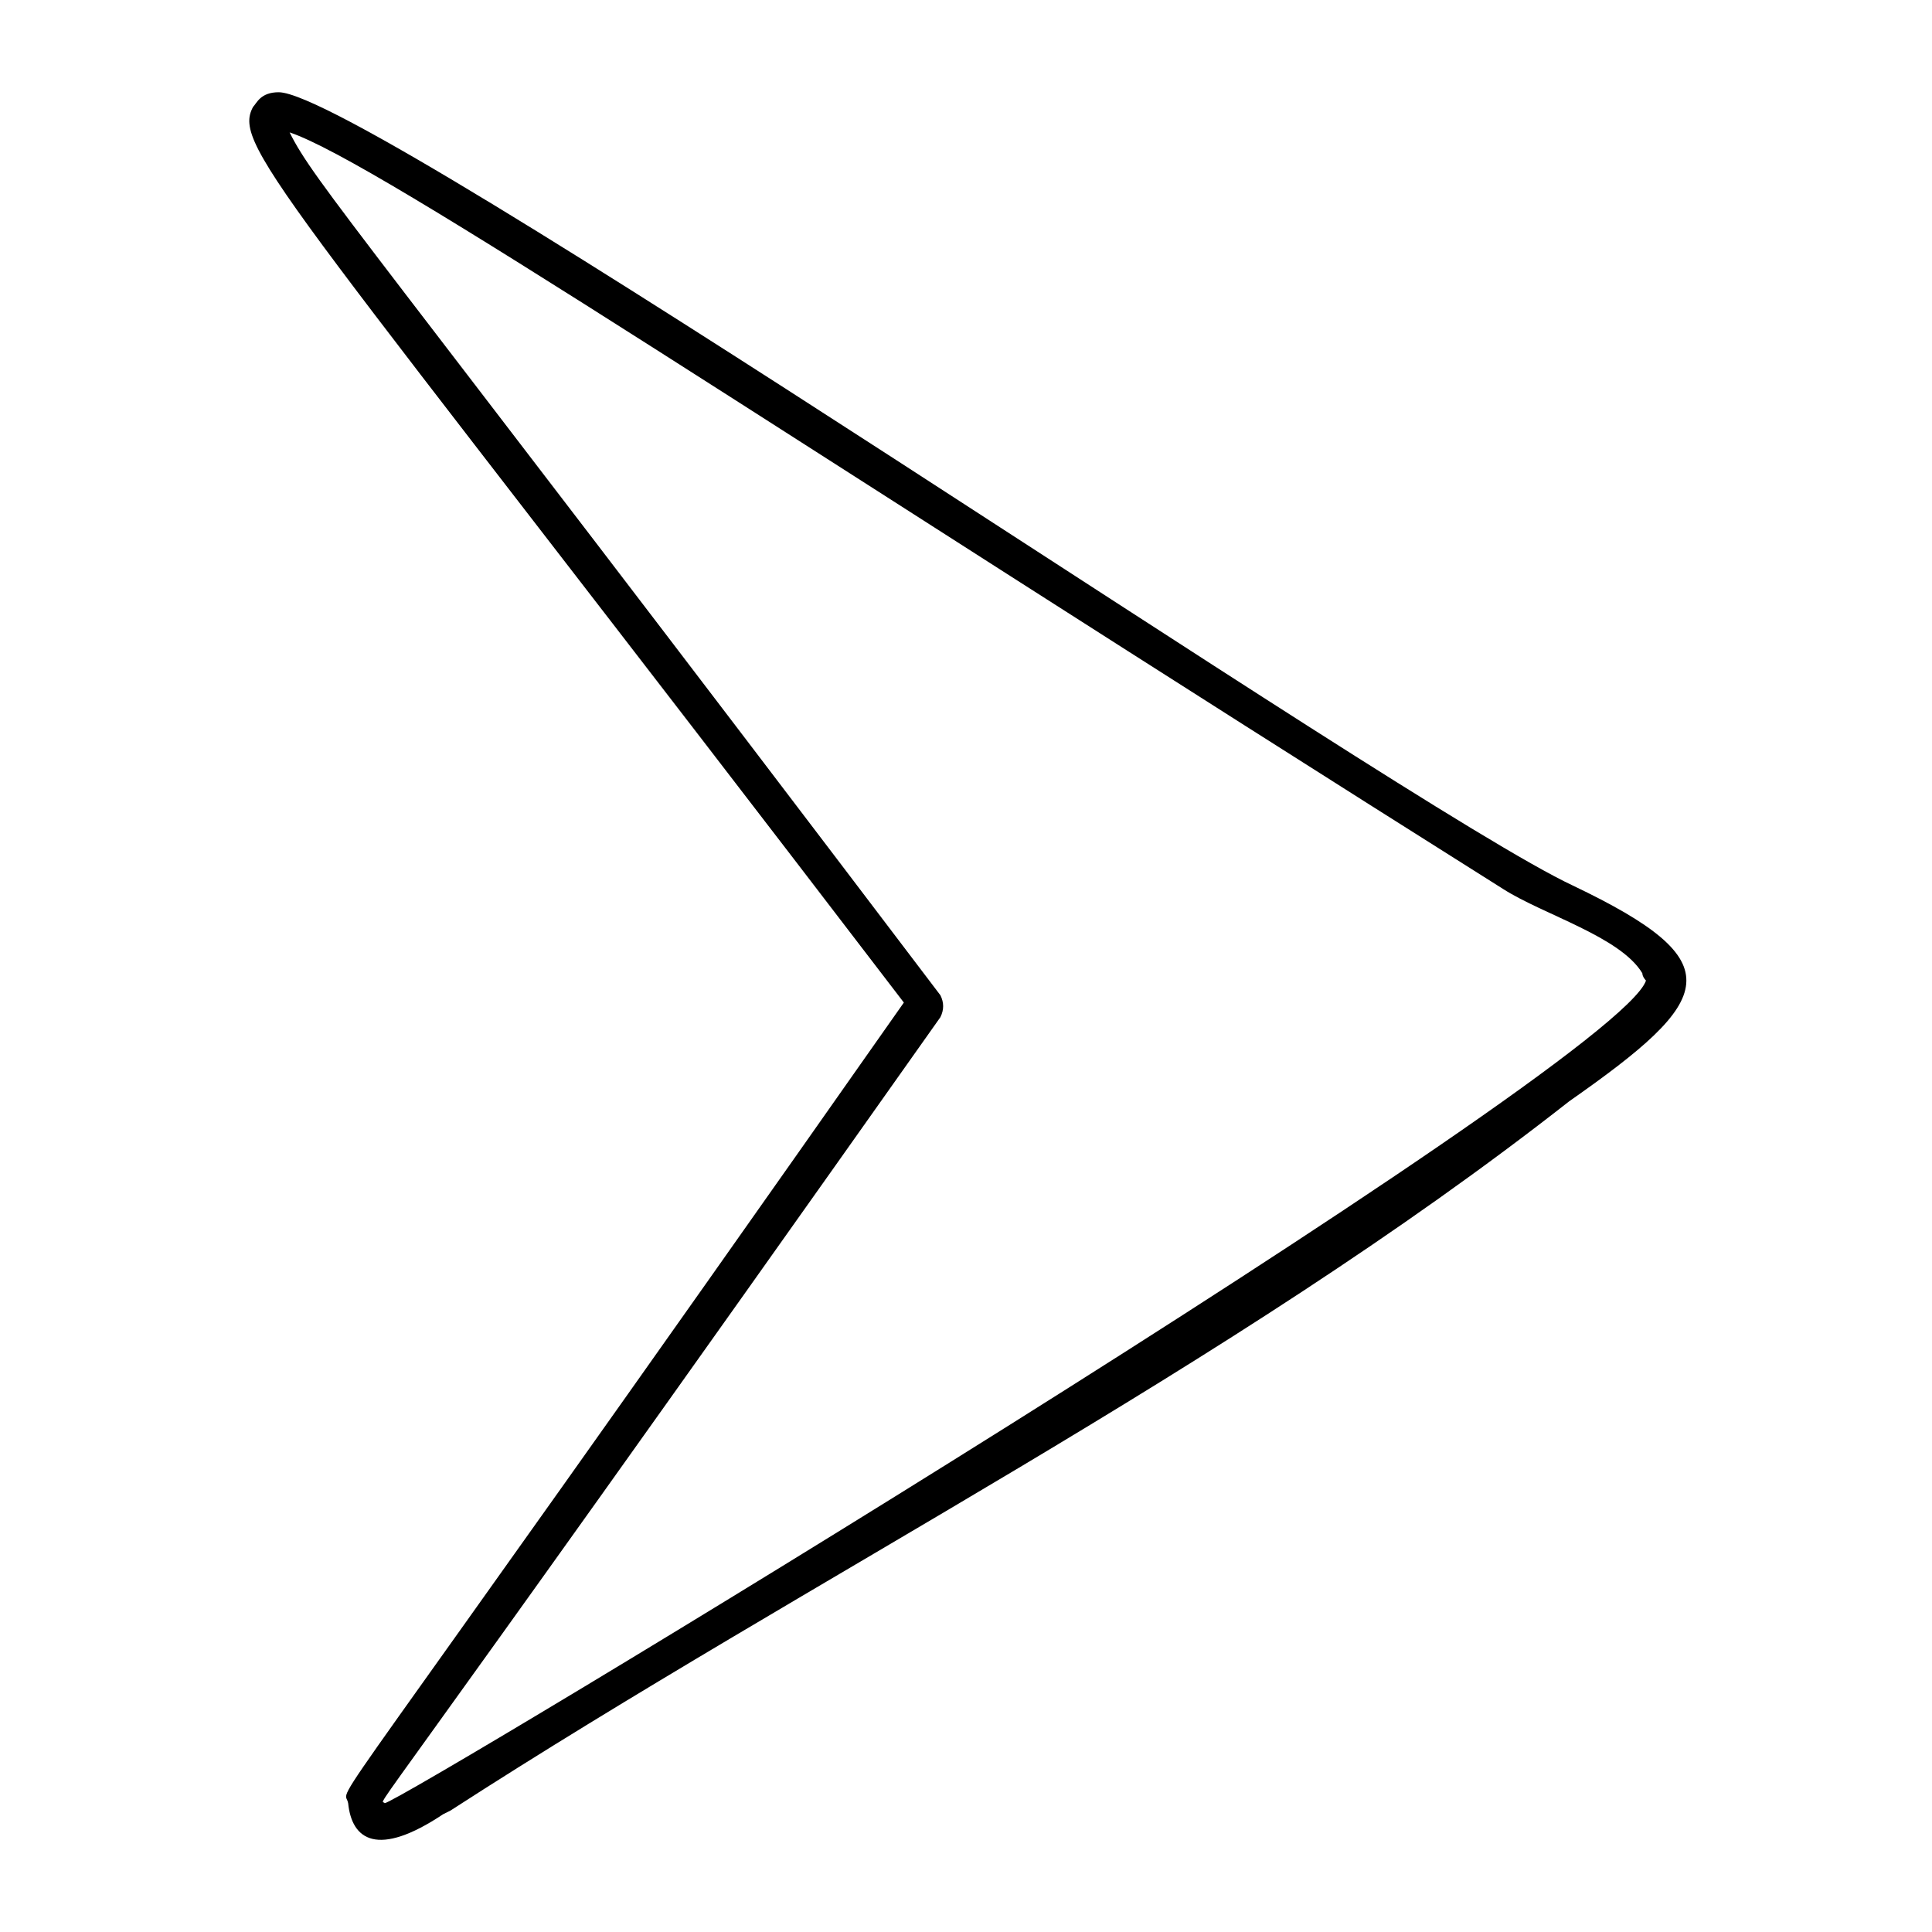
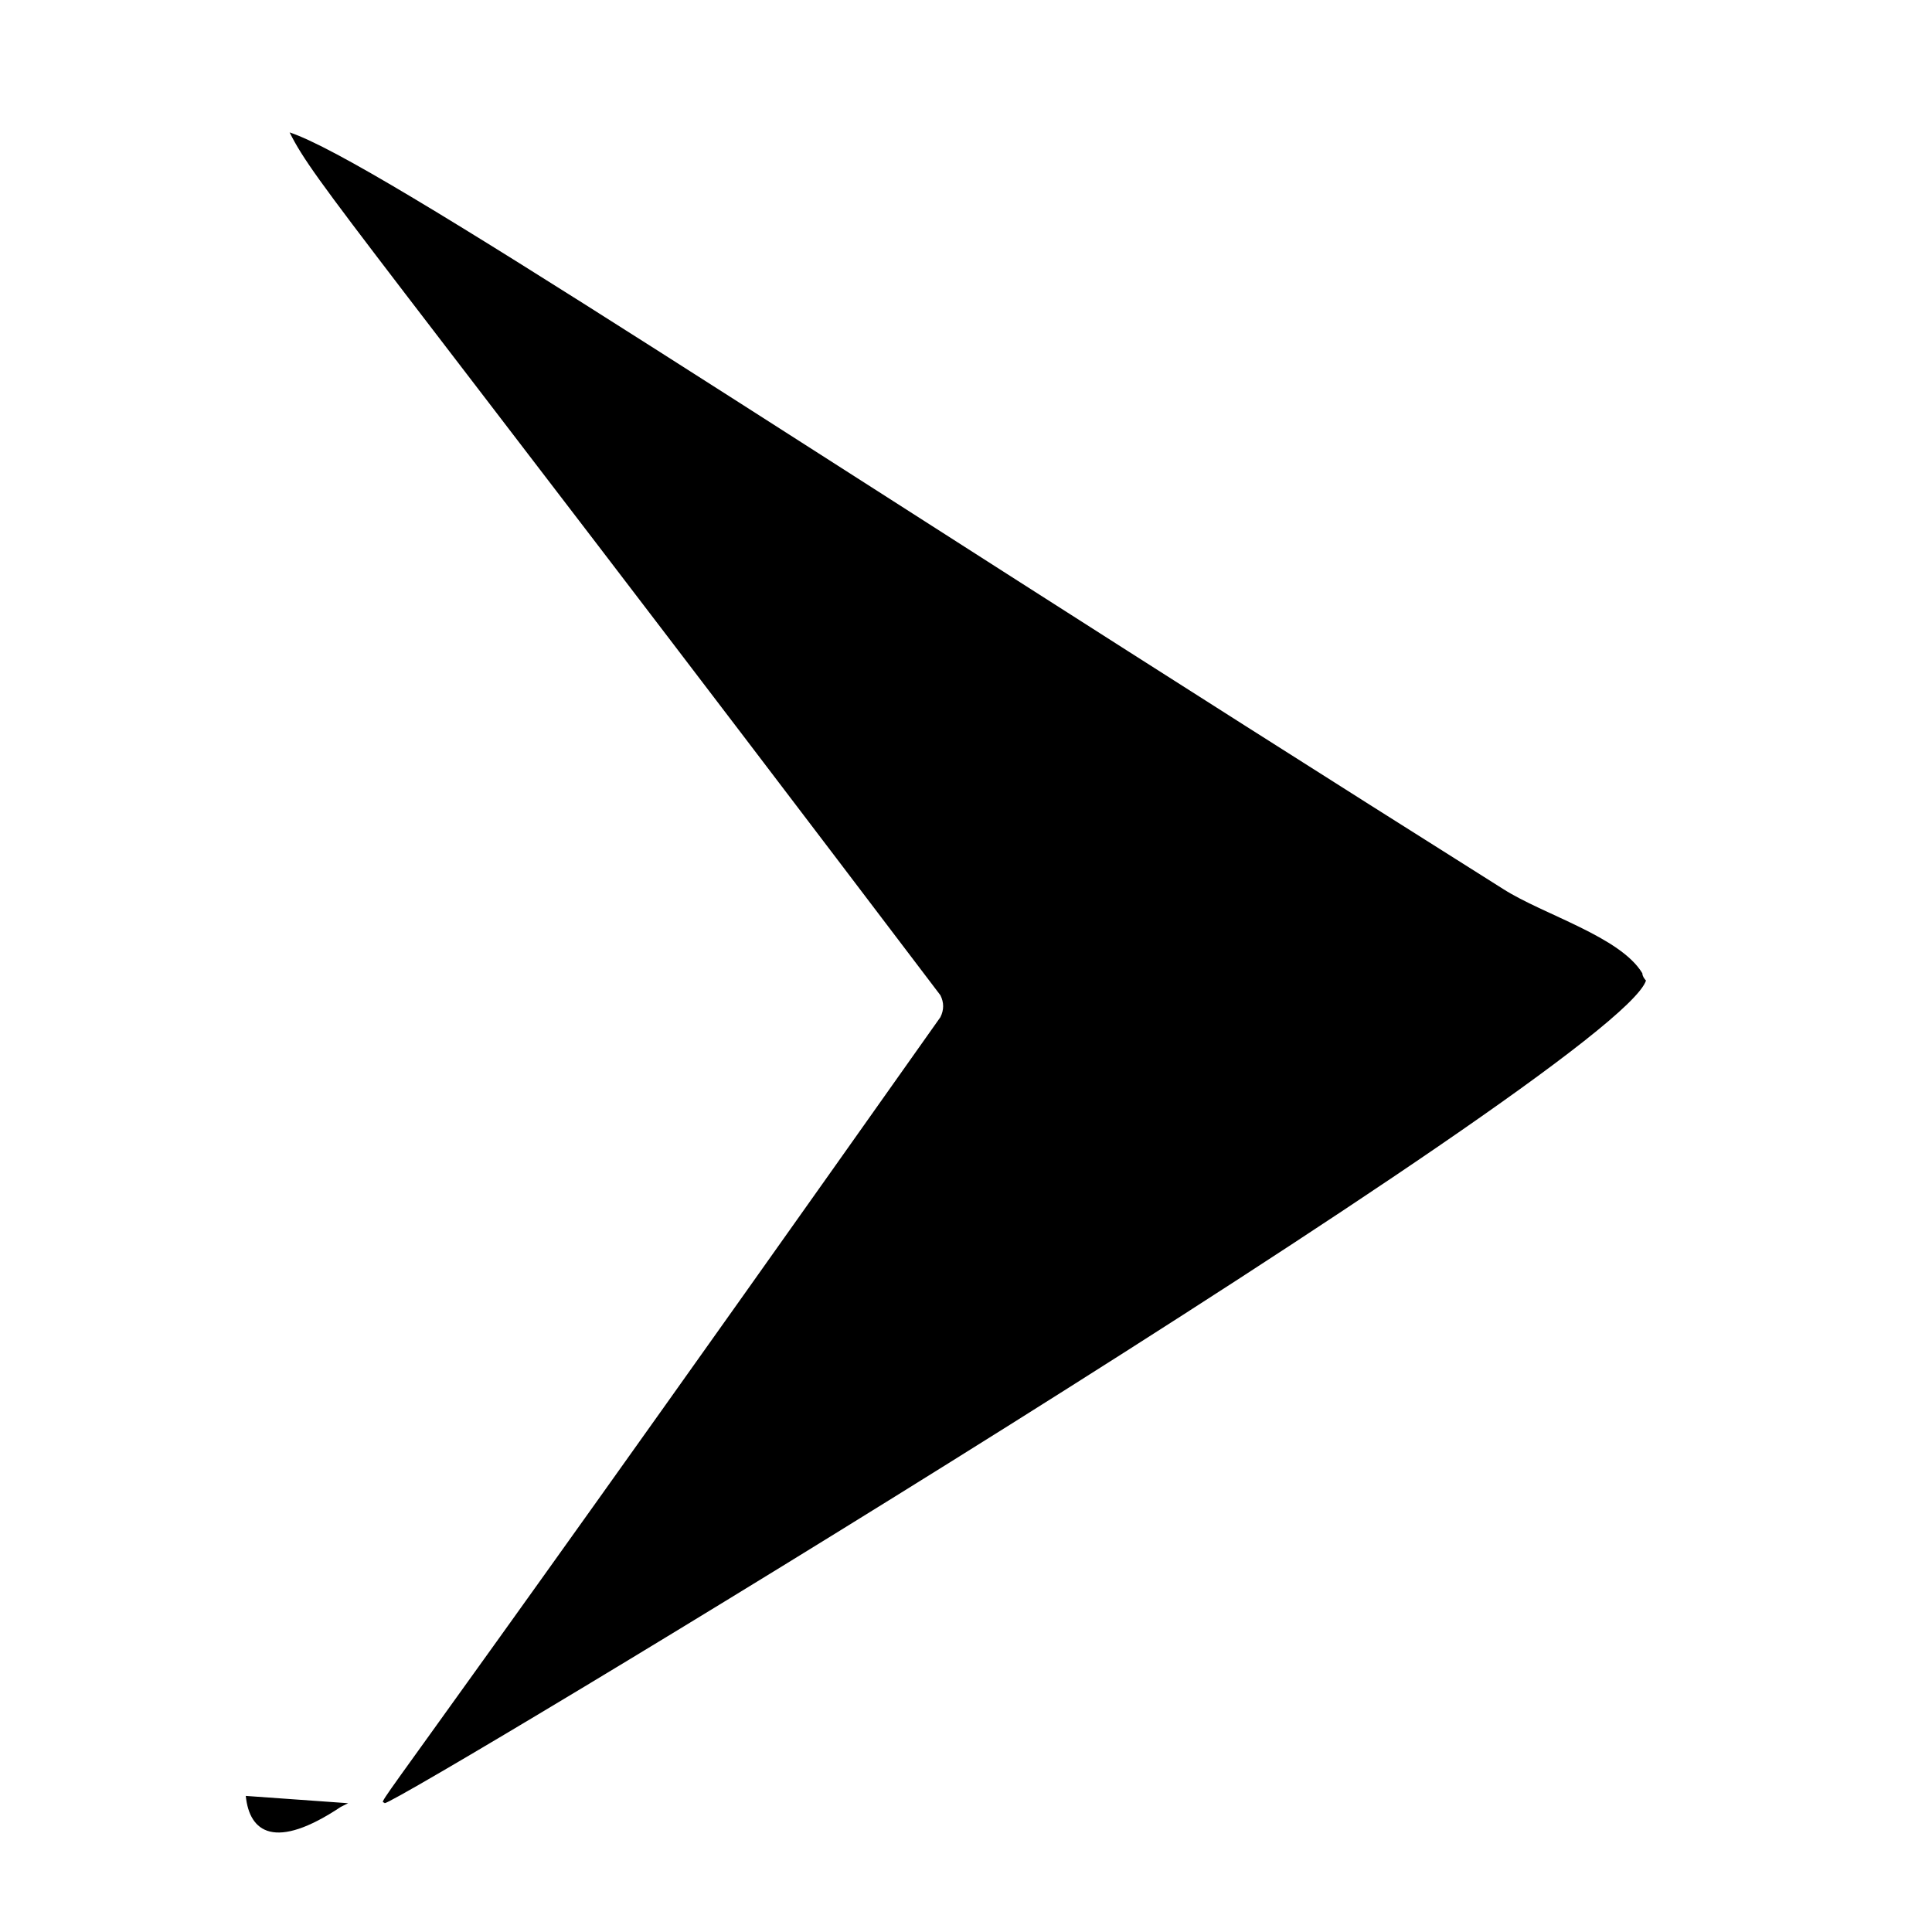
<svg xmlns="http://www.w3.org/2000/svg" fill="#000000" width="800px" height="800px" version="1.1" viewBox="144 144 512 512">
-   <path d="m236.26 621.87c-0.969-5.812-12.598 15.504 147.27-212.18-163.74-214.12-178.27-226.71-172.46-237.37 0.969-0.969 1.938-3.875 6.781-3.875 23.254 0 297.44 188.93 342.98 210.24 42.629 20.348 37.785 30.035-0.969 57.164-90.102 70.727-200.55 125.95-296.47 187.96l-1.938 0.969c-17.438 11.629-24.219 6.785-25.188-2.906zm-15.504-442.77c6.781 13.562 17.441 24.223 172.46 228.65 0.969 1.938 0.969 3.875 0 5.812-158.89 224.78-148.23 206.37-147.27 208.3 3.875 0 326.51-194.74 334.26-218 0 0-0.969-0.969-0.969-1.938-5.812-9.688-26.16-15.5-36.816-22.285-193.77-122.07-298.41-192.8-321.66-200.55z" />
+   <path d="m236.26 621.87l-1.938 0.969c-17.438 11.629-24.219 6.785-25.188-2.906zm-15.504-442.77c6.781 13.562 17.441 24.223 172.46 228.65 0.969 1.938 0.969 3.875 0 5.812-158.89 224.78-148.23 206.37-147.27 208.3 3.875 0 326.51-194.74 334.26-218 0 0-0.969-0.969-0.969-1.938-5.812-9.688-26.16-15.5-36.816-22.285-193.77-122.07-298.41-192.8-321.66-200.55z" />
</svg>